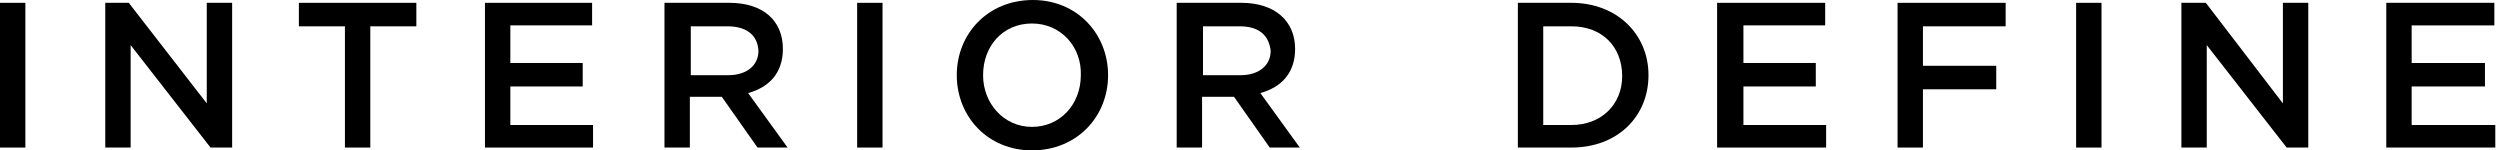
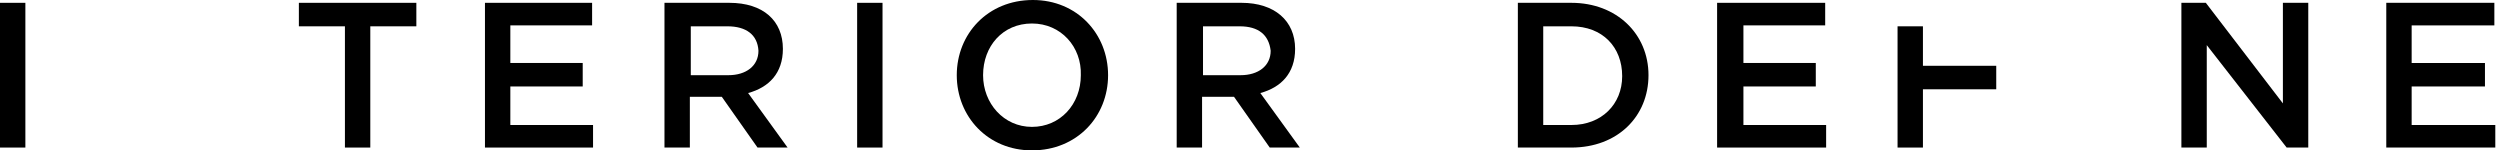
<svg xmlns="http://www.w3.org/2000/svg" width="266" height="16" viewBox="0 0 266 16" fill="none">
  <g clip-path="url(#clip0_1732_4578)">
    <path d="M0 15.7H2.7V0.3H0V15.7Z" fill="black" />
-     <path d="M22 0.3V11L13.7 0.3H11.2V15.7H13.9V4.8L22.4 15.7H24.7V0.3H22Z" fill="black" />
    <path d="M31.8 0.3V2.8H36.7V15.7H39.4V2.8H44.3V0.3H31.8Z" fill="black" />
    <path d="M51.6 0.3V15.7H63.1V13.3H54.3V9.2H62V6.7H54.3V2.7H63V0.3H51.6Z" fill="black" />
    <path d="M77.4 2.8H73.5V8H77.5C79.4 8 80.7 7 80.7 5.4C80.6 3.7 79.4 2.8 77.4 2.8ZM80.6 15.7L76.8 10.3H73.4V15.7H70.7V0.3H77.6C81.2 0.3 83.3 2.2 83.3 5.2C83.3 7.8 81.8 9.3 79.6 9.9L83.8 15.7H80.6Z" fill="black" />
    <path d="M91.2 15.7H93.9V0.3H91.2V15.7Z" fill="black" />
    <path d="M109.8 2.5C106.7 2.5 104.6 4.9 104.6 8C104.6 11 106.8 13.5 109.8 13.5C112.8 13.5 115 11.1 115 8C115.1 5 112.9 2.5 109.8 2.5ZM109.8 16C105.1 16 101.8 12.4 101.8 8C101.8 3.6 105.1 0 109.9 0C114.6 0 117.9 3.6 117.9 8C117.9 12.4 114.6 16 109.8 16Z" fill="black" />
    <path d="M131.9 2.8H128V8H132C133.9 8 135.2 7 135.2 5.4C135 3.7 133.9 2.8 131.9 2.8ZM135.1 15.7L131.3 10.3H127.9V15.7H125.2V0.3H132.1C135.6 0.3 137.8 2.2 137.8 5.2C137.8 7.8 136.3 9.3 134.1 9.9L138.3 15.7H135.1Z" fill="black" />
    <path d="M167.2 2.8H164.2V13.3H167.2C170.4 13.3 172.6 11.1 172.6 8.1C172.6 5 170.5 2.8 167.2 2.8ZM167.2 15.7H161.5V0.3H167.2C172 0.3 175.4 3.6 175.4 8C175.4 12.4 172.1 15.7 167.2 15.7Z" fill="black" />
    <path d="M182.7 0.3V15.7H194.3V13.3H185.5V9.2H193.2V6.7H185.5V2.7H194.2V0.3H182.7Z" fill="black" />
-     <path d="M201.9 0.3V15.7H204.6V9.5H212.4V7H204.6V2.8H213.4V0.3H201.9Z" fill="black" />
-     <path d="M220.9 15.7H223.6V0.3H220.9V15.7Z" fill="black" />
+     <path d="M201.9 0.3V15.7H204.6V9.5H212.4V7H204.6V2.8H213.4H201.9Z" fill="black" />
    <path d="M242.9 0.3V11L234.7 0.3H232.1V15.7H234.8V4.8L243.3 15.7H245.6V0.3H242.9Z" fill="black" />
    <path d="M253.9 0.3V15.7H265.5V13.3H256.6V9.2H264.4V6.7H256.6V2.7H265.4V0.3H253.9Z" fill="black" />
  </g>
  <defs>
    <clipPath id="clip0_1732_4578">
      <rect width="265.5" height="16" fill="white" />
    </clipPath>
  </defs>
</svg>